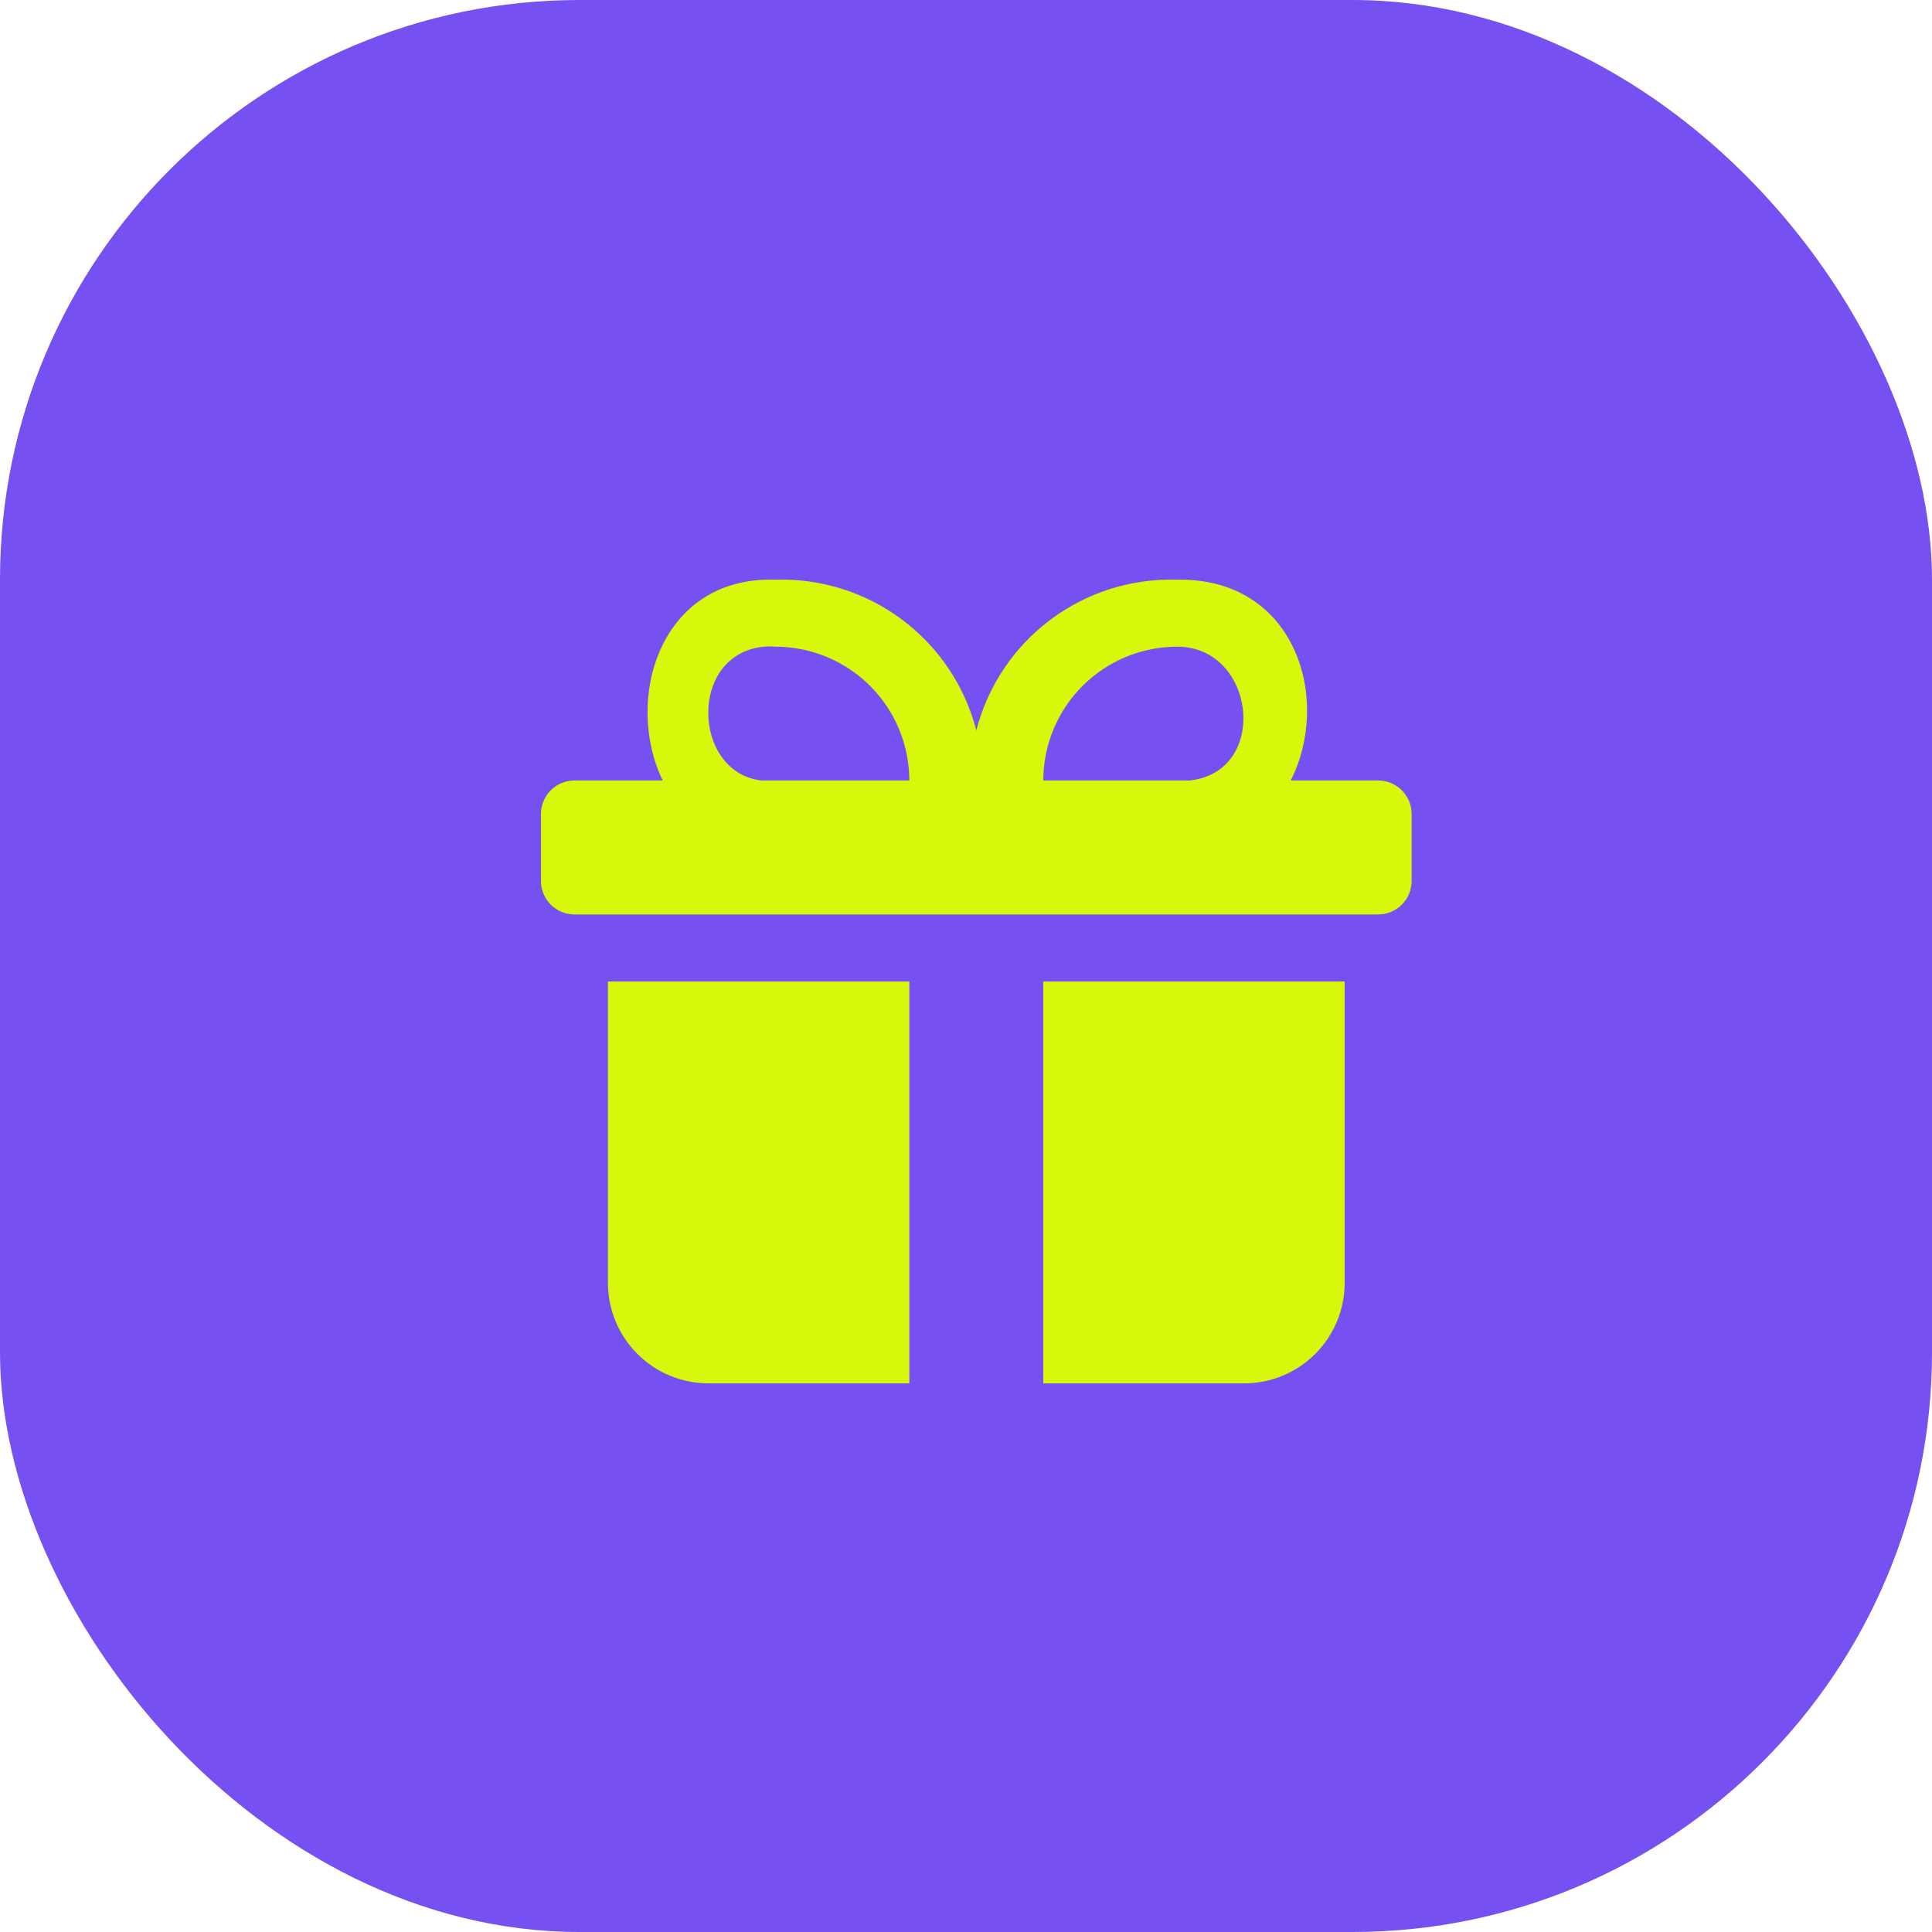
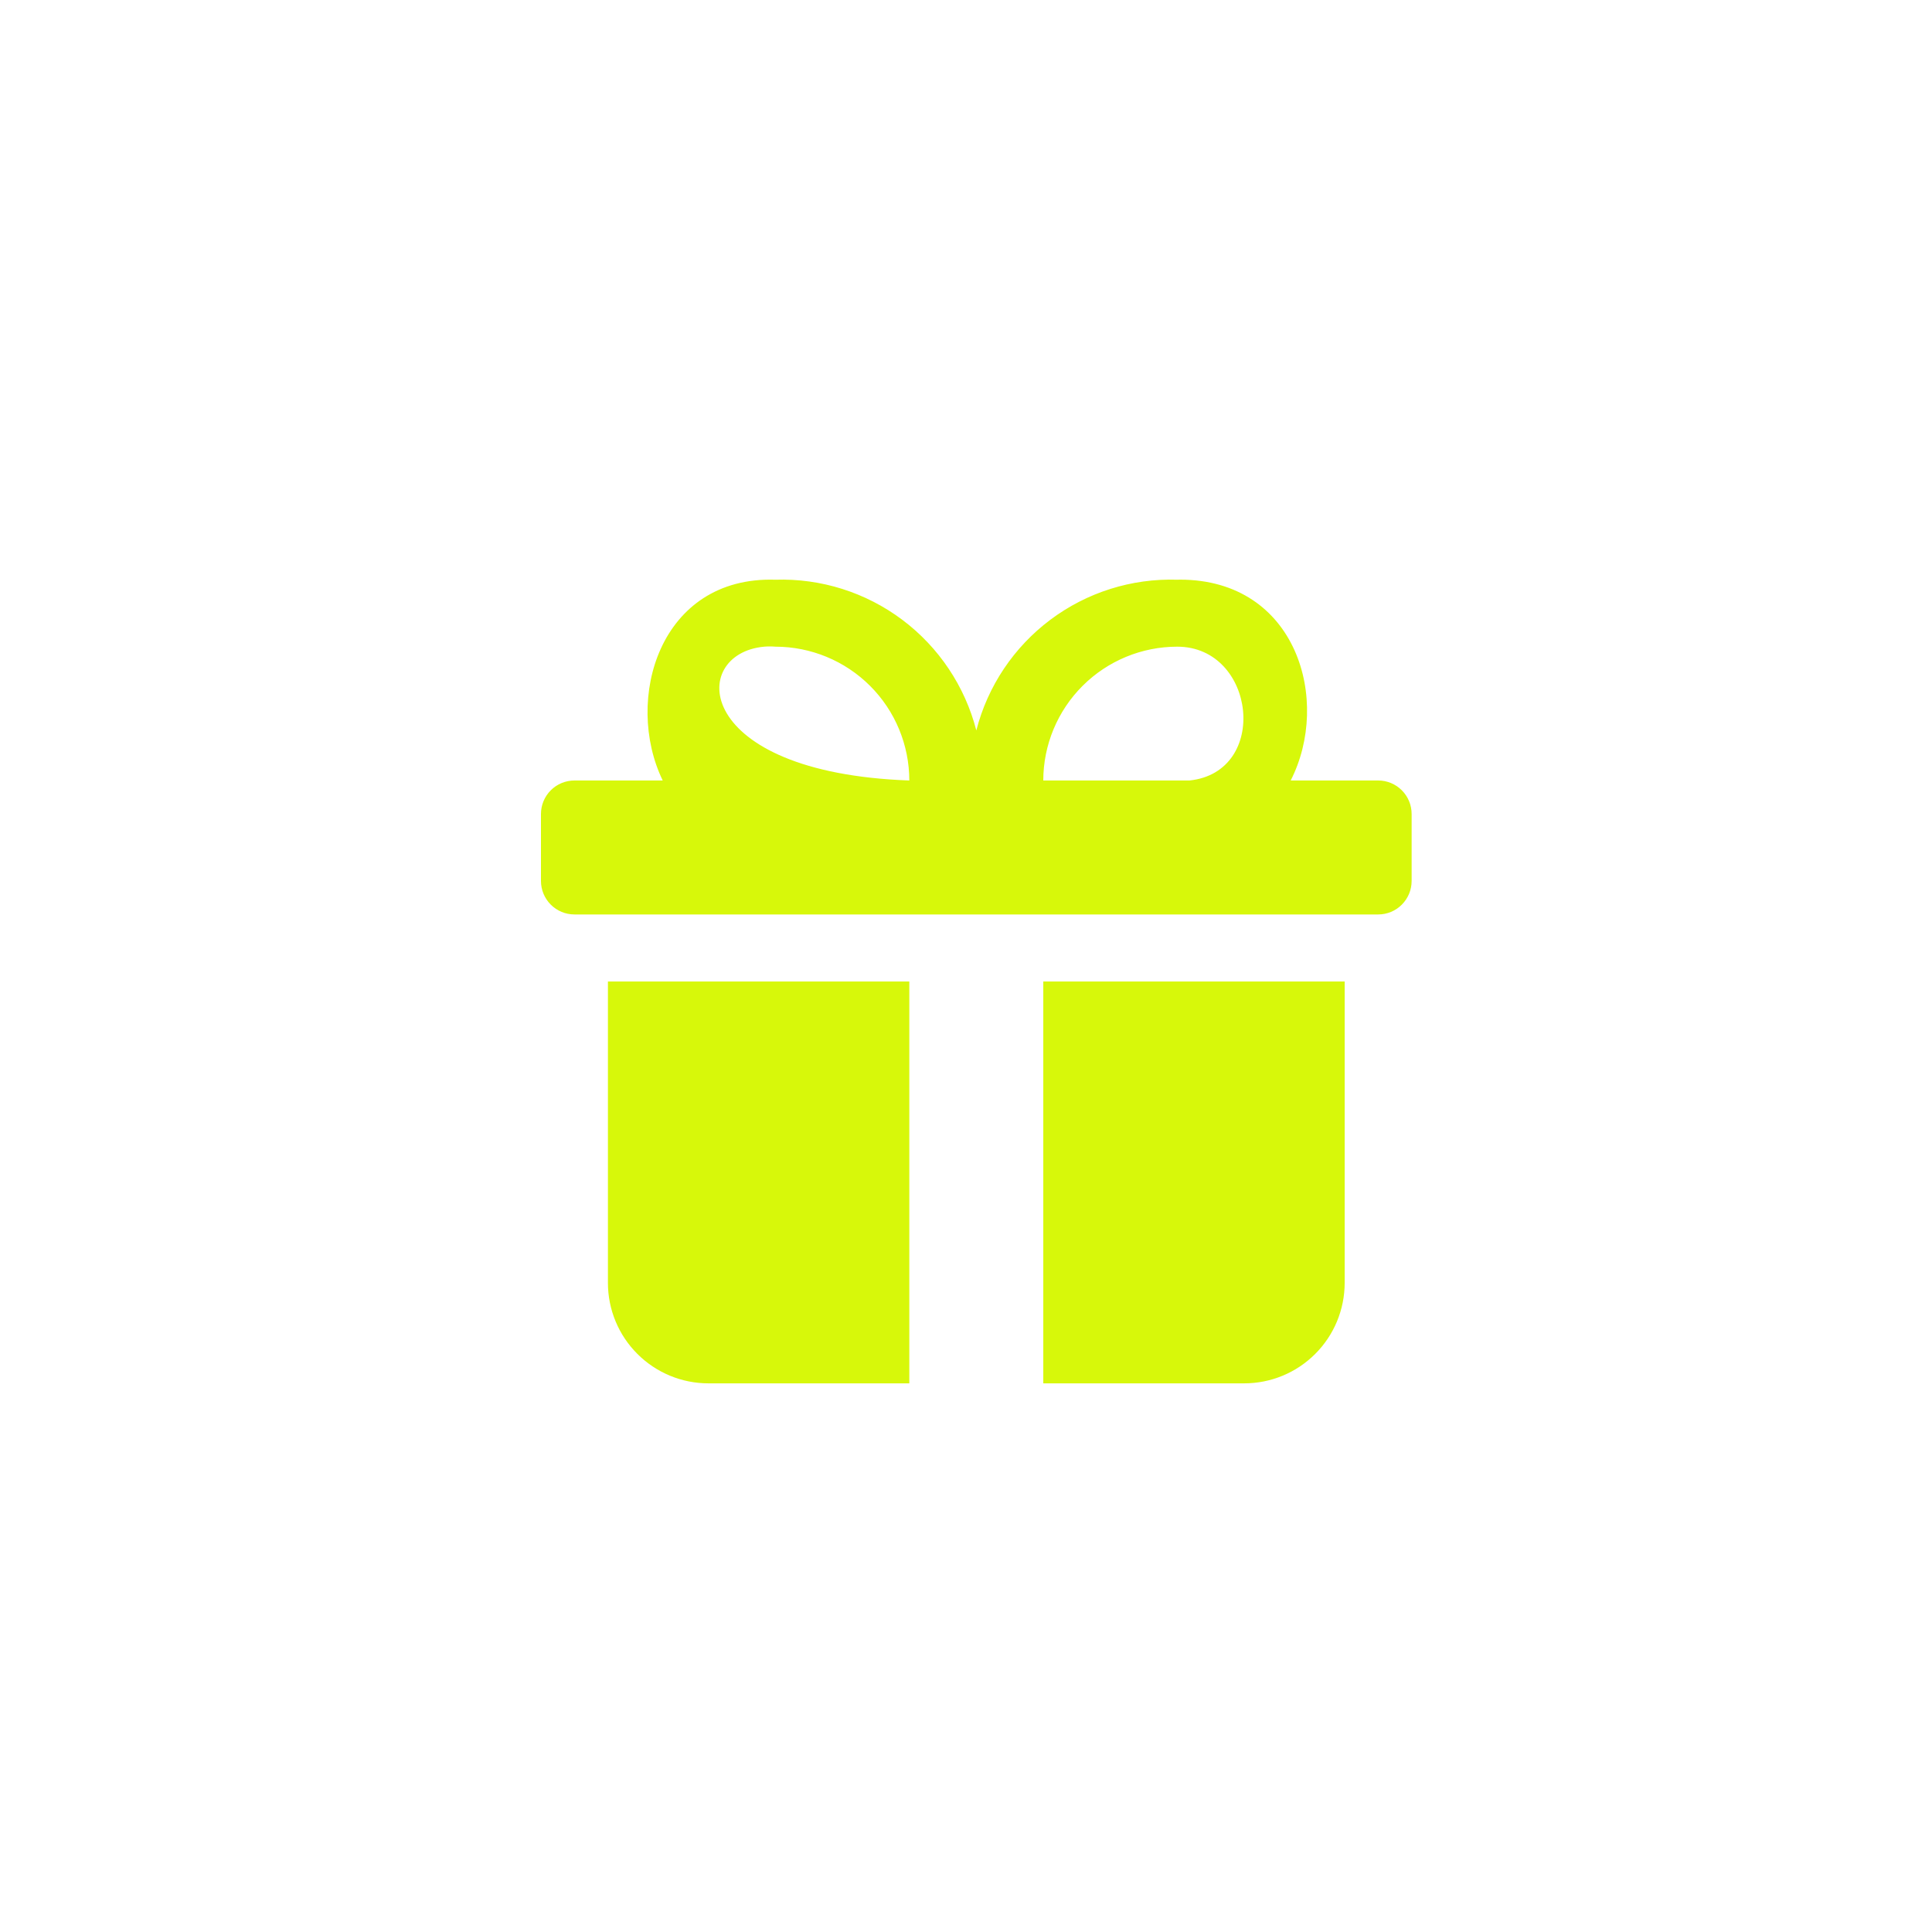
<svg xmlns="http://www.w3.org/2000/svg" width="50" height="50" viewBox="0 0 50 50" fill="none">
-   <rect width="50" height="50" rx="15" fill="#7650F1" />
-   <path d="M30.467 15.003C29.286 14.965 28.127 15.331 27.182 16.04C26.237 16.749 25.561 17.759 25.267 18.903C24.972 17.759 24.296 16.749 23.351 16.04C22.406 15.331 21.247 14.965 20.067 15.003C17.064 14.907 16.141 18.114 17.151 20.199H14.867C14.637 20.199 14.416 20.29 14.254 20.453C14.091 20.616 14 20.836 14 21.066V22.799C14 23.029 14.091 23.249 14.254 23.412C14.416 23.575 14.637 23.666 14.867 23.666H35.667C35.897 23.666 36.117 23.575 36.279 23.412C36.442 23.249 36.533 23.029 36.533 22.799V21.066C36.533 20.836 36.442 20.616 36.279 20.453C36.117 20.29 35.897 20.199 35.667 20.199H33.403C34.453 18.145 33.573 15.001 30.536 15.001L30.467 15.003ZM30.784 20.199H27C27.001 19.28 27.367 18.399 28.017 17.75C28.667 17.101 29.548 16.736 30.467 16.736C32.503 16.736 32.864 19.981 30.784 20.199ZM23.533 20.199H19.706C17.912 19.996 17.806 16.916 19.776 16.736C19.872 16.728 19.97 16.728 20.067 16.736C20.985 16.736 21.867 17.101 22.517 17.75C23.167 18.399 23.532 19.28 23.533 20.199ZM15.733 25.401V33.201C15.733 33.89 16.007 34.552 16.495 35.039C16.983 35.527 17.644 35.801 18.333 35.801H23.533V25.401H15.733ZM27 25.401V35.801H32.2C32.89 35.801 33.551 35.527 34.038 35.039C34.526 34.552 34.8 33.89 34.8 33.201V25.401H27Z" fill="#D7F80A" />
+   <path d="M30.467 15.003C29.286 14.965 28.127 15.331 27.182 16.04C26.237 16.749 25.561 17.759 25.267 18.903C24.972 17.759 24.296 16.749 23.351 16.04C22.406 15.331 21.247 14.965 20.067 15.003C17.064 14.907 16.141 18.114 17.151 20.199H14.867C14.637 20.199 14.416 20.29 14.254 20.453C14.091 20.616 14 20.836 14 21.066V22.799C14 23.029 14.091 23.249 14.254 23.412C14.416 23.575 14.637 23.666 14.867 23.666H35.667C35.897 23.666 36.117 23.575 36.279 23.412C36.442 23.249 36.533 23.029 36.533 22.799V21.066C36.533 20.836 36.442 20.616 36.279 20.453C36.117 20.29 35.897 20.199 35.667 20.199H33.403C34.453 18.145 33.573 15.001 30.536 15.001L30.467 15.003ZM30.784 20.199H27C27.001 19.28 27.367 18.399 28.017 17.75C28.667 17.101 29.548 16.736 30.467 16.736C32.503 16.736 32.864 19.981 30.784 20.199ZM23.533 20.199C17.912 19.996 17.806 16.916 19.776 16.736C19.872 16.728 19.97 16.728 20.067 16.736C20.985 16.736 21.867 17.101 22.517 17.75C23.167 18.399 23.532 19.28 23.533 20.199ZM15.733 25.401V33.201C15.733 33.89 16.007 34.552 16.495 35.039C16.983 35.527 17.644 35.801 18.333 35.801H23.533V25.401H15.733ZM27 25.401V35.801H32.2C32.89 35.801 33.551 35.527 34.038 35.039C34.526 34.552 34.8 33.89 34.8 33.201V25.401H27Z" fill="#D7F80A" />
</svg>